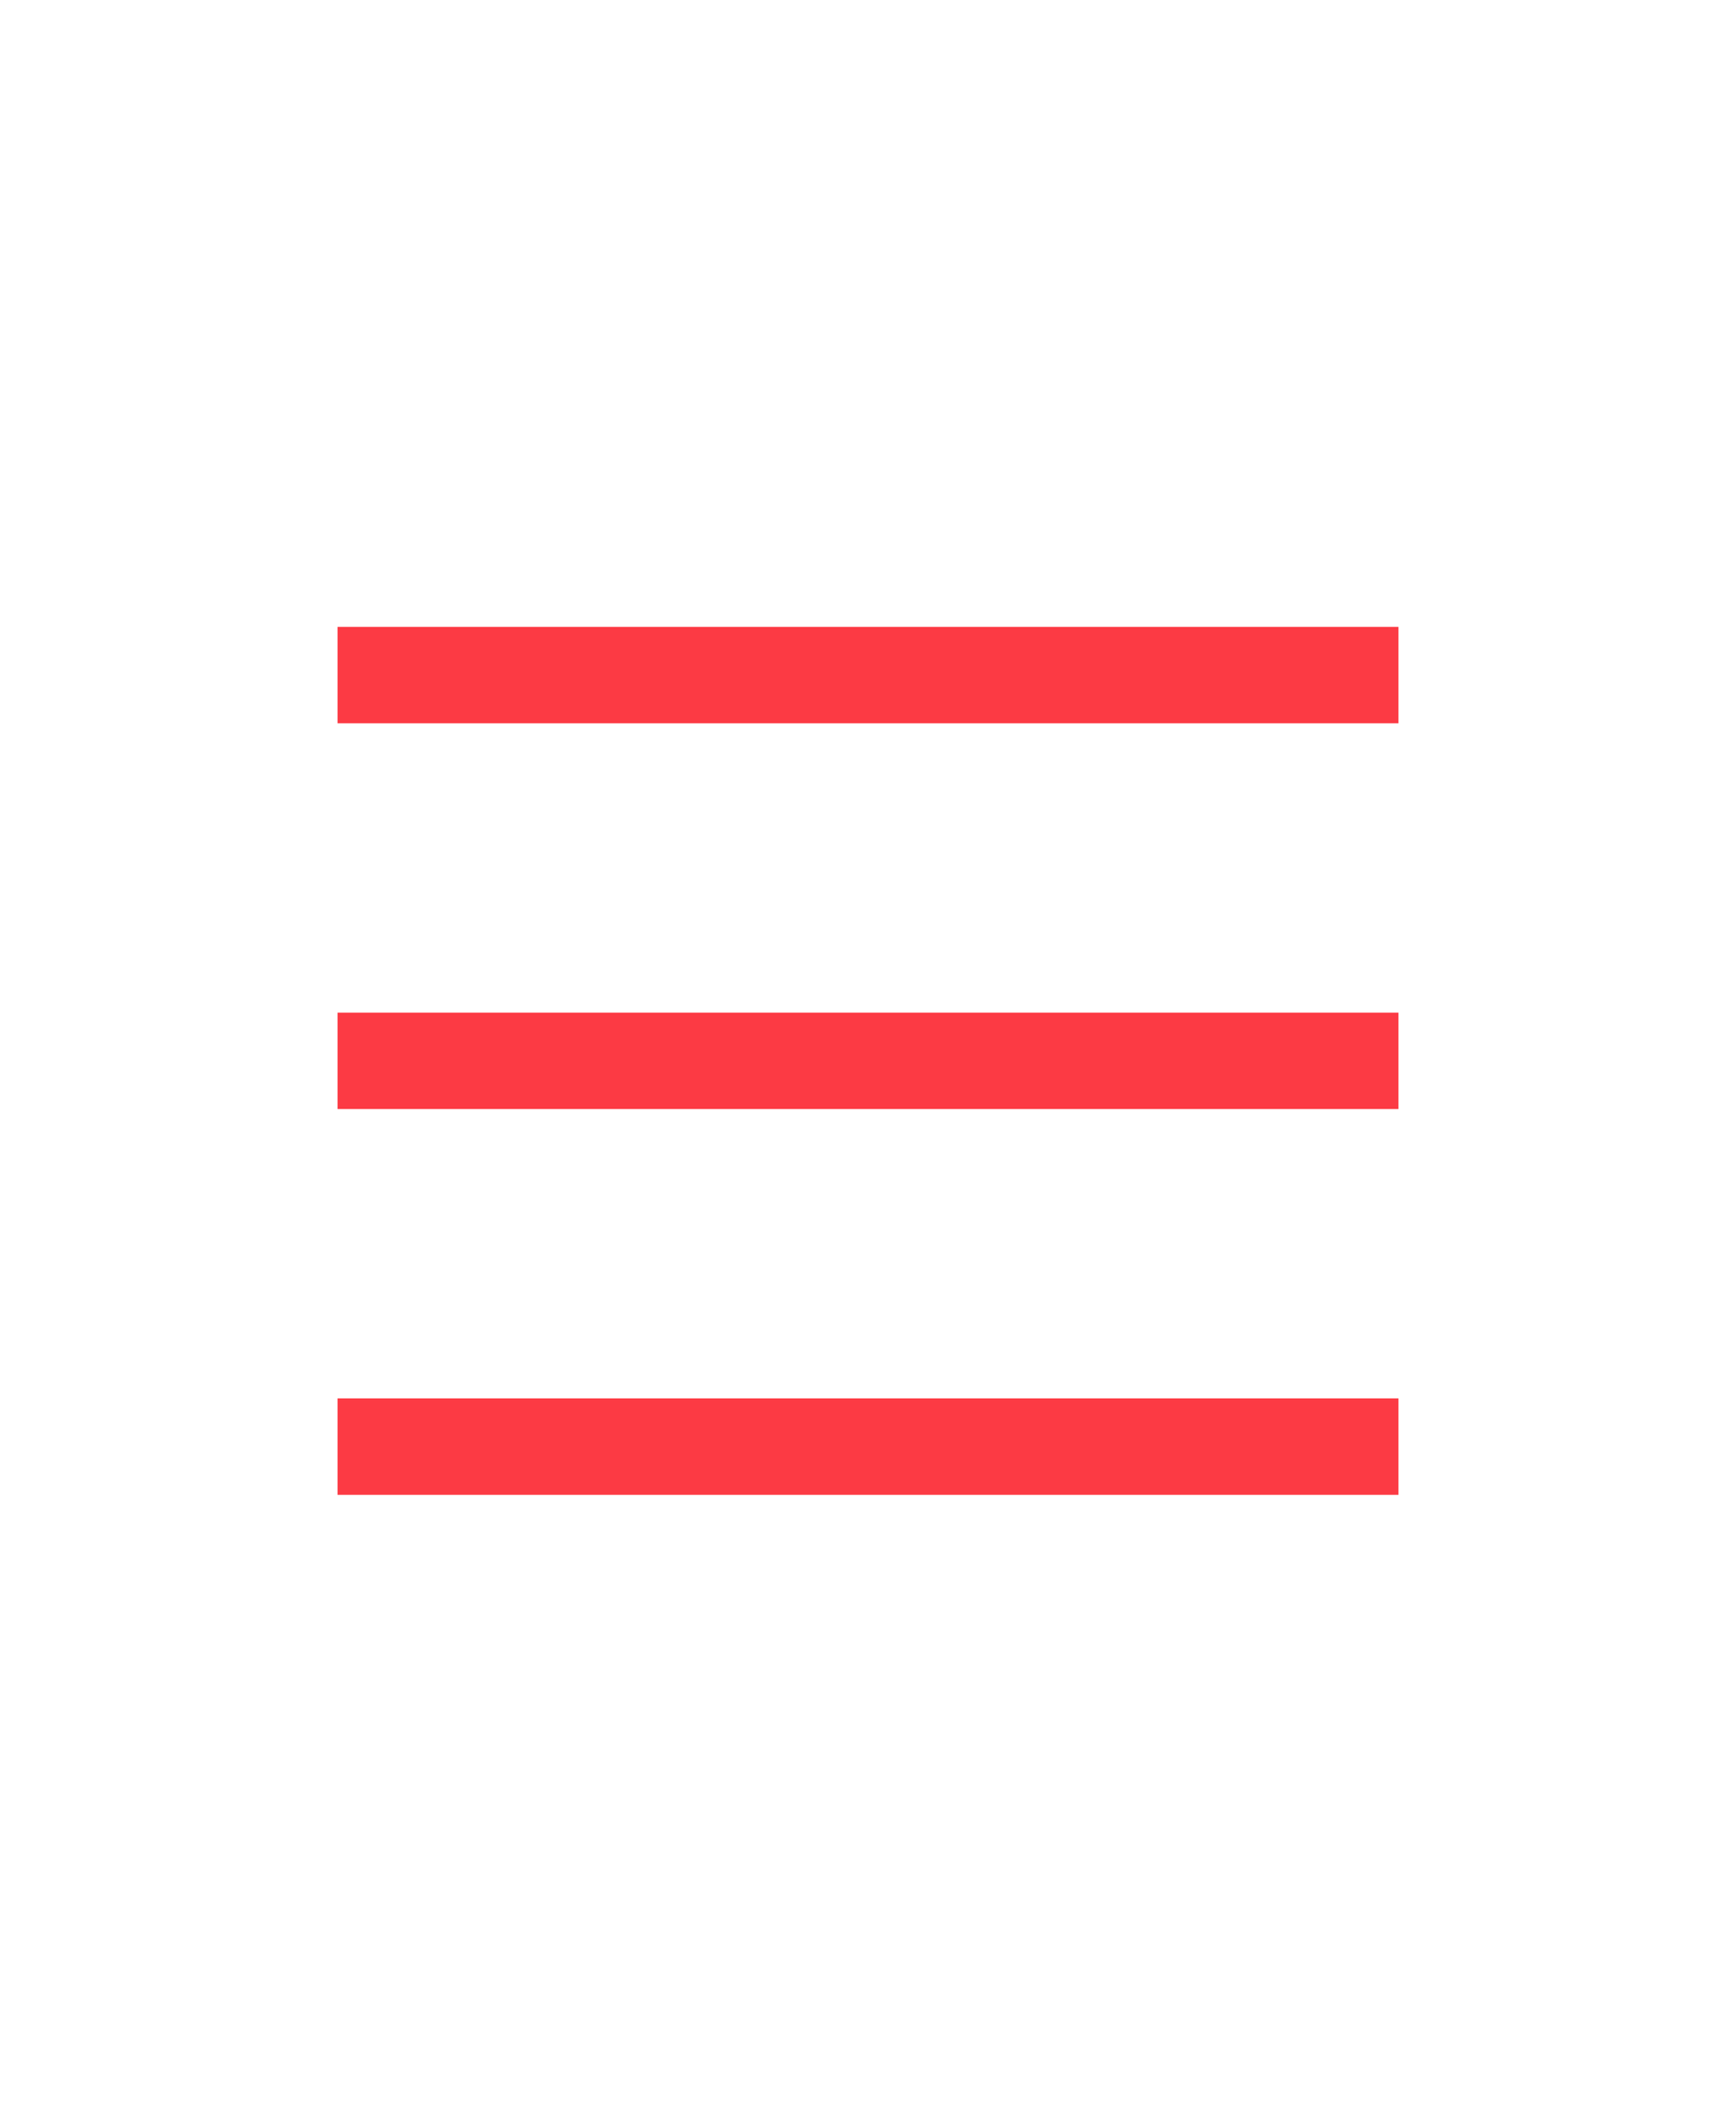
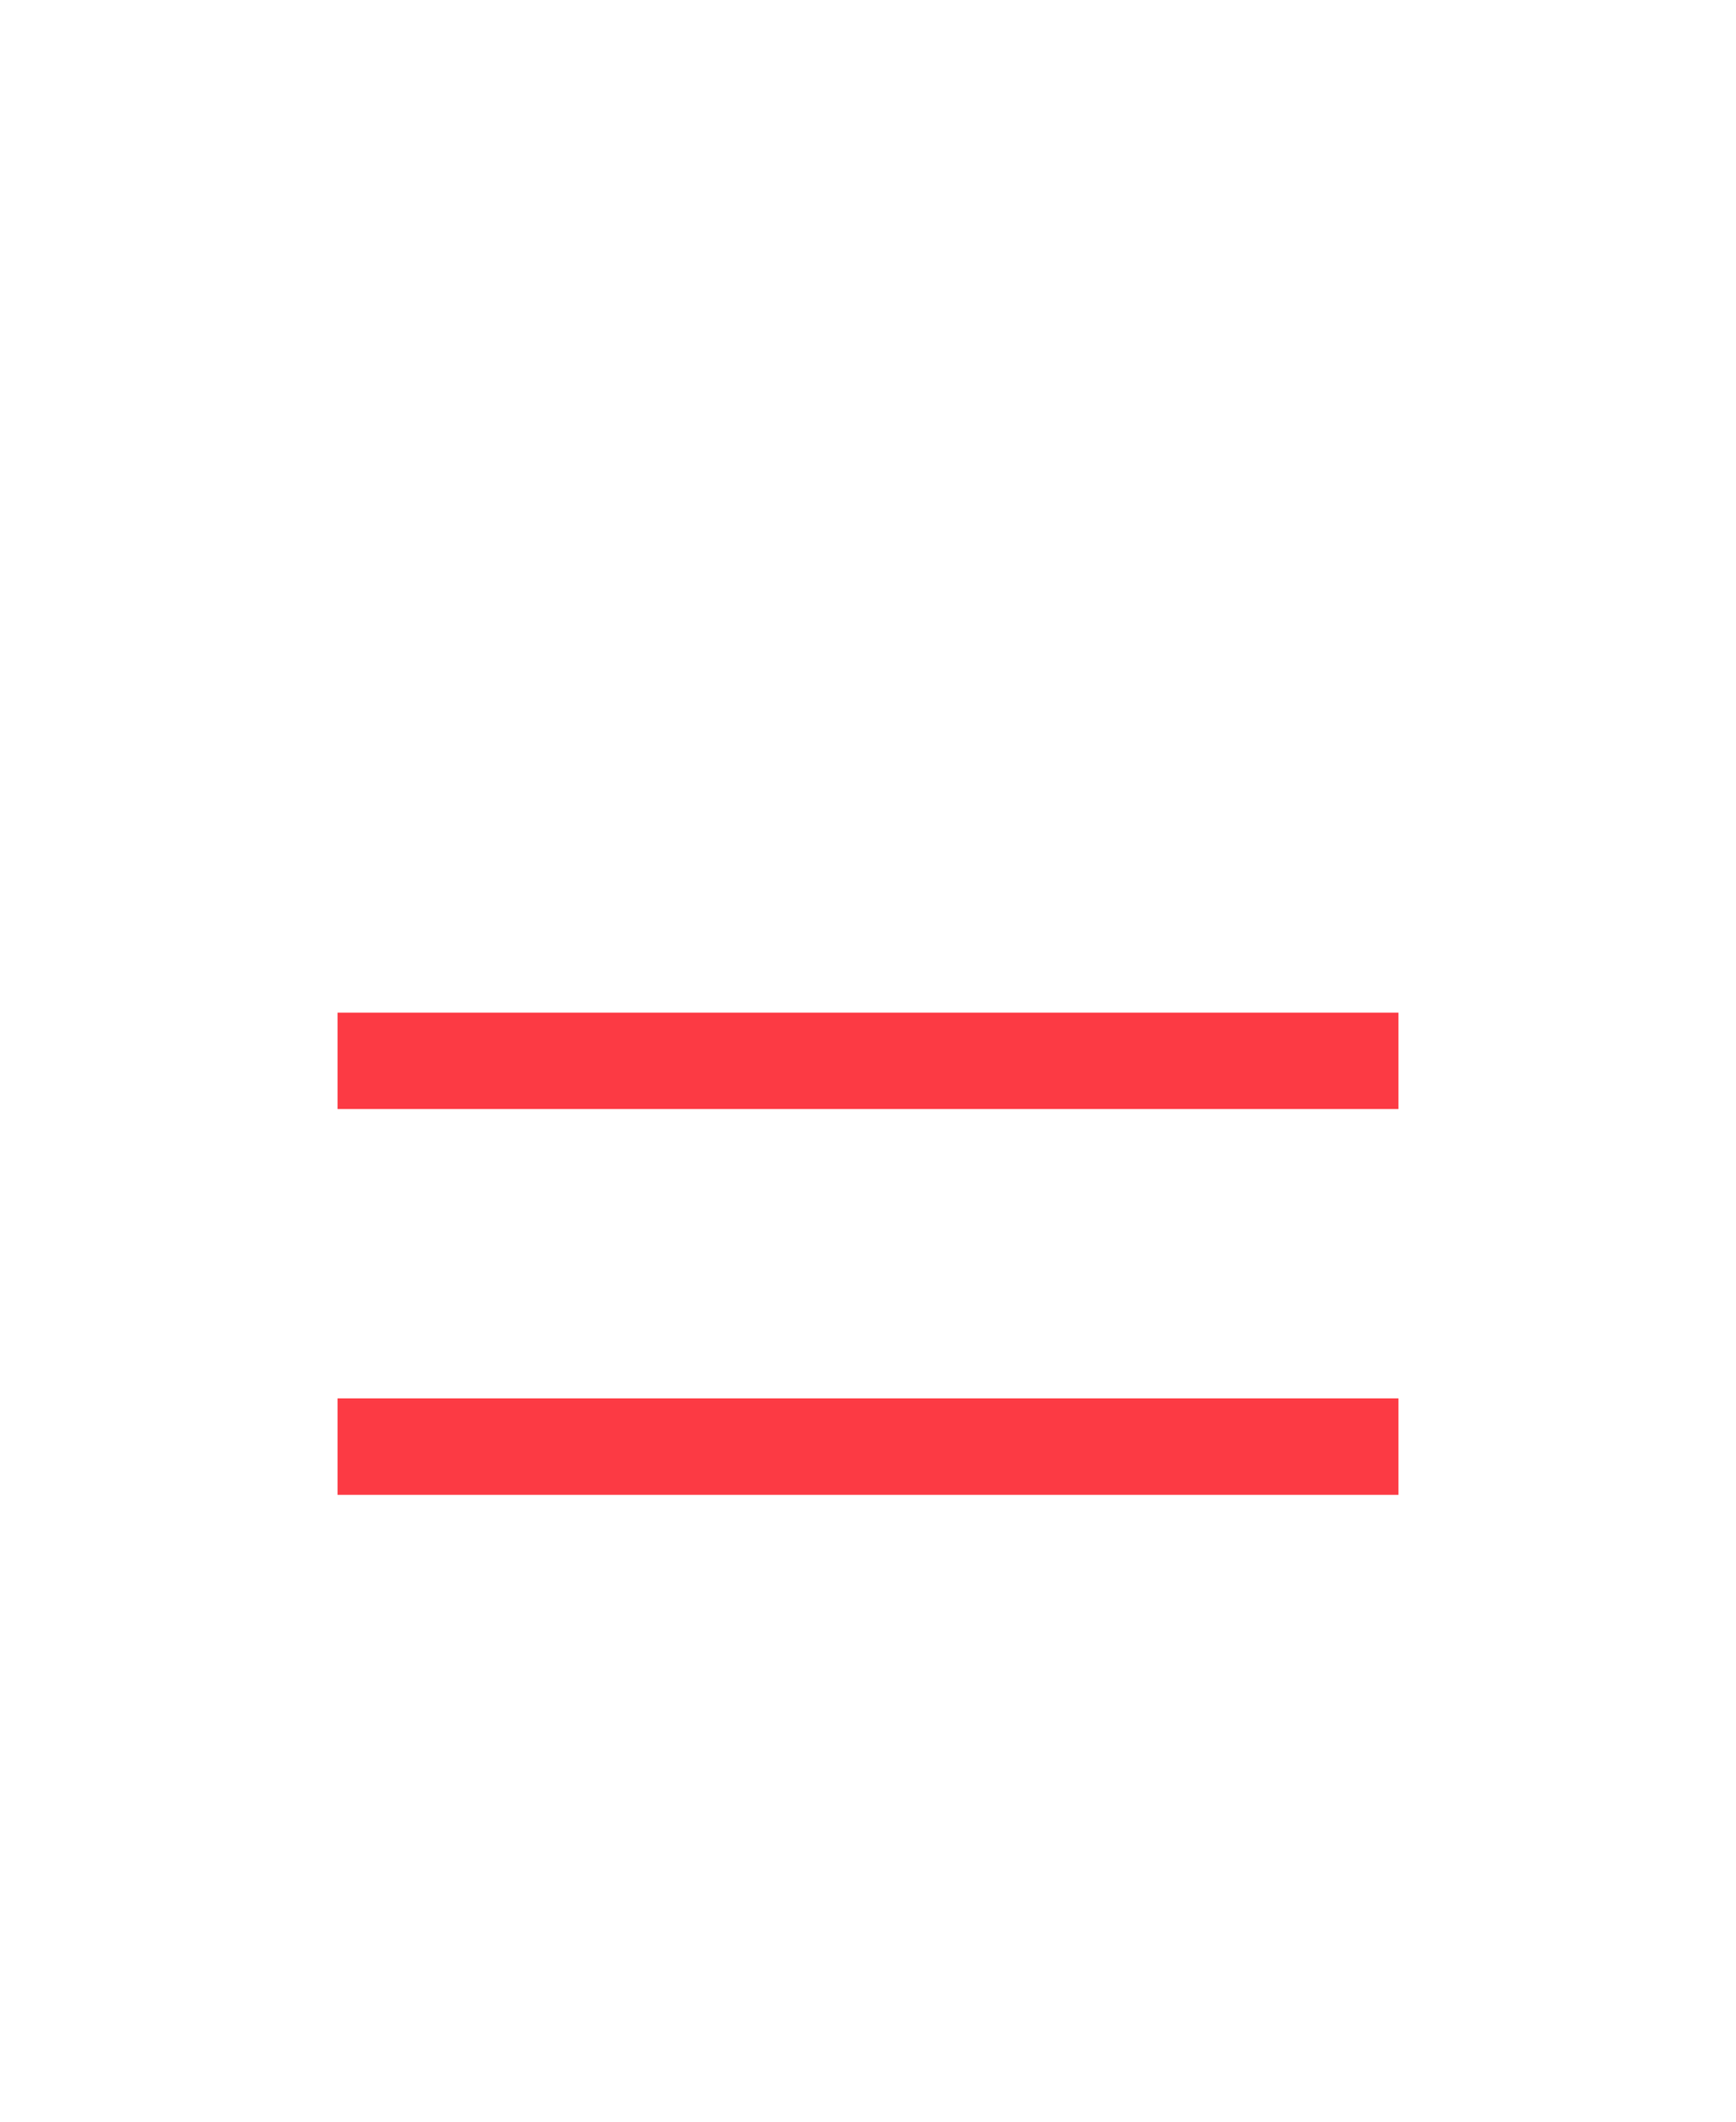
<svg xmlns="http://www.w3.org/2000/svg" width="18" height="22" viewBox="0 0 18 22" fill="none">
-   <path d="M4 11H14M4 15H14M4 7H14" stroke="#FC3A44" stroke-linecap="square" stroke-linejoin="round" />
+   <path d="M4 11H14M4 15H14H14" stroke="#FC3A44" stroke-linecap="square" stroke-linejoin="round" />
</svg>